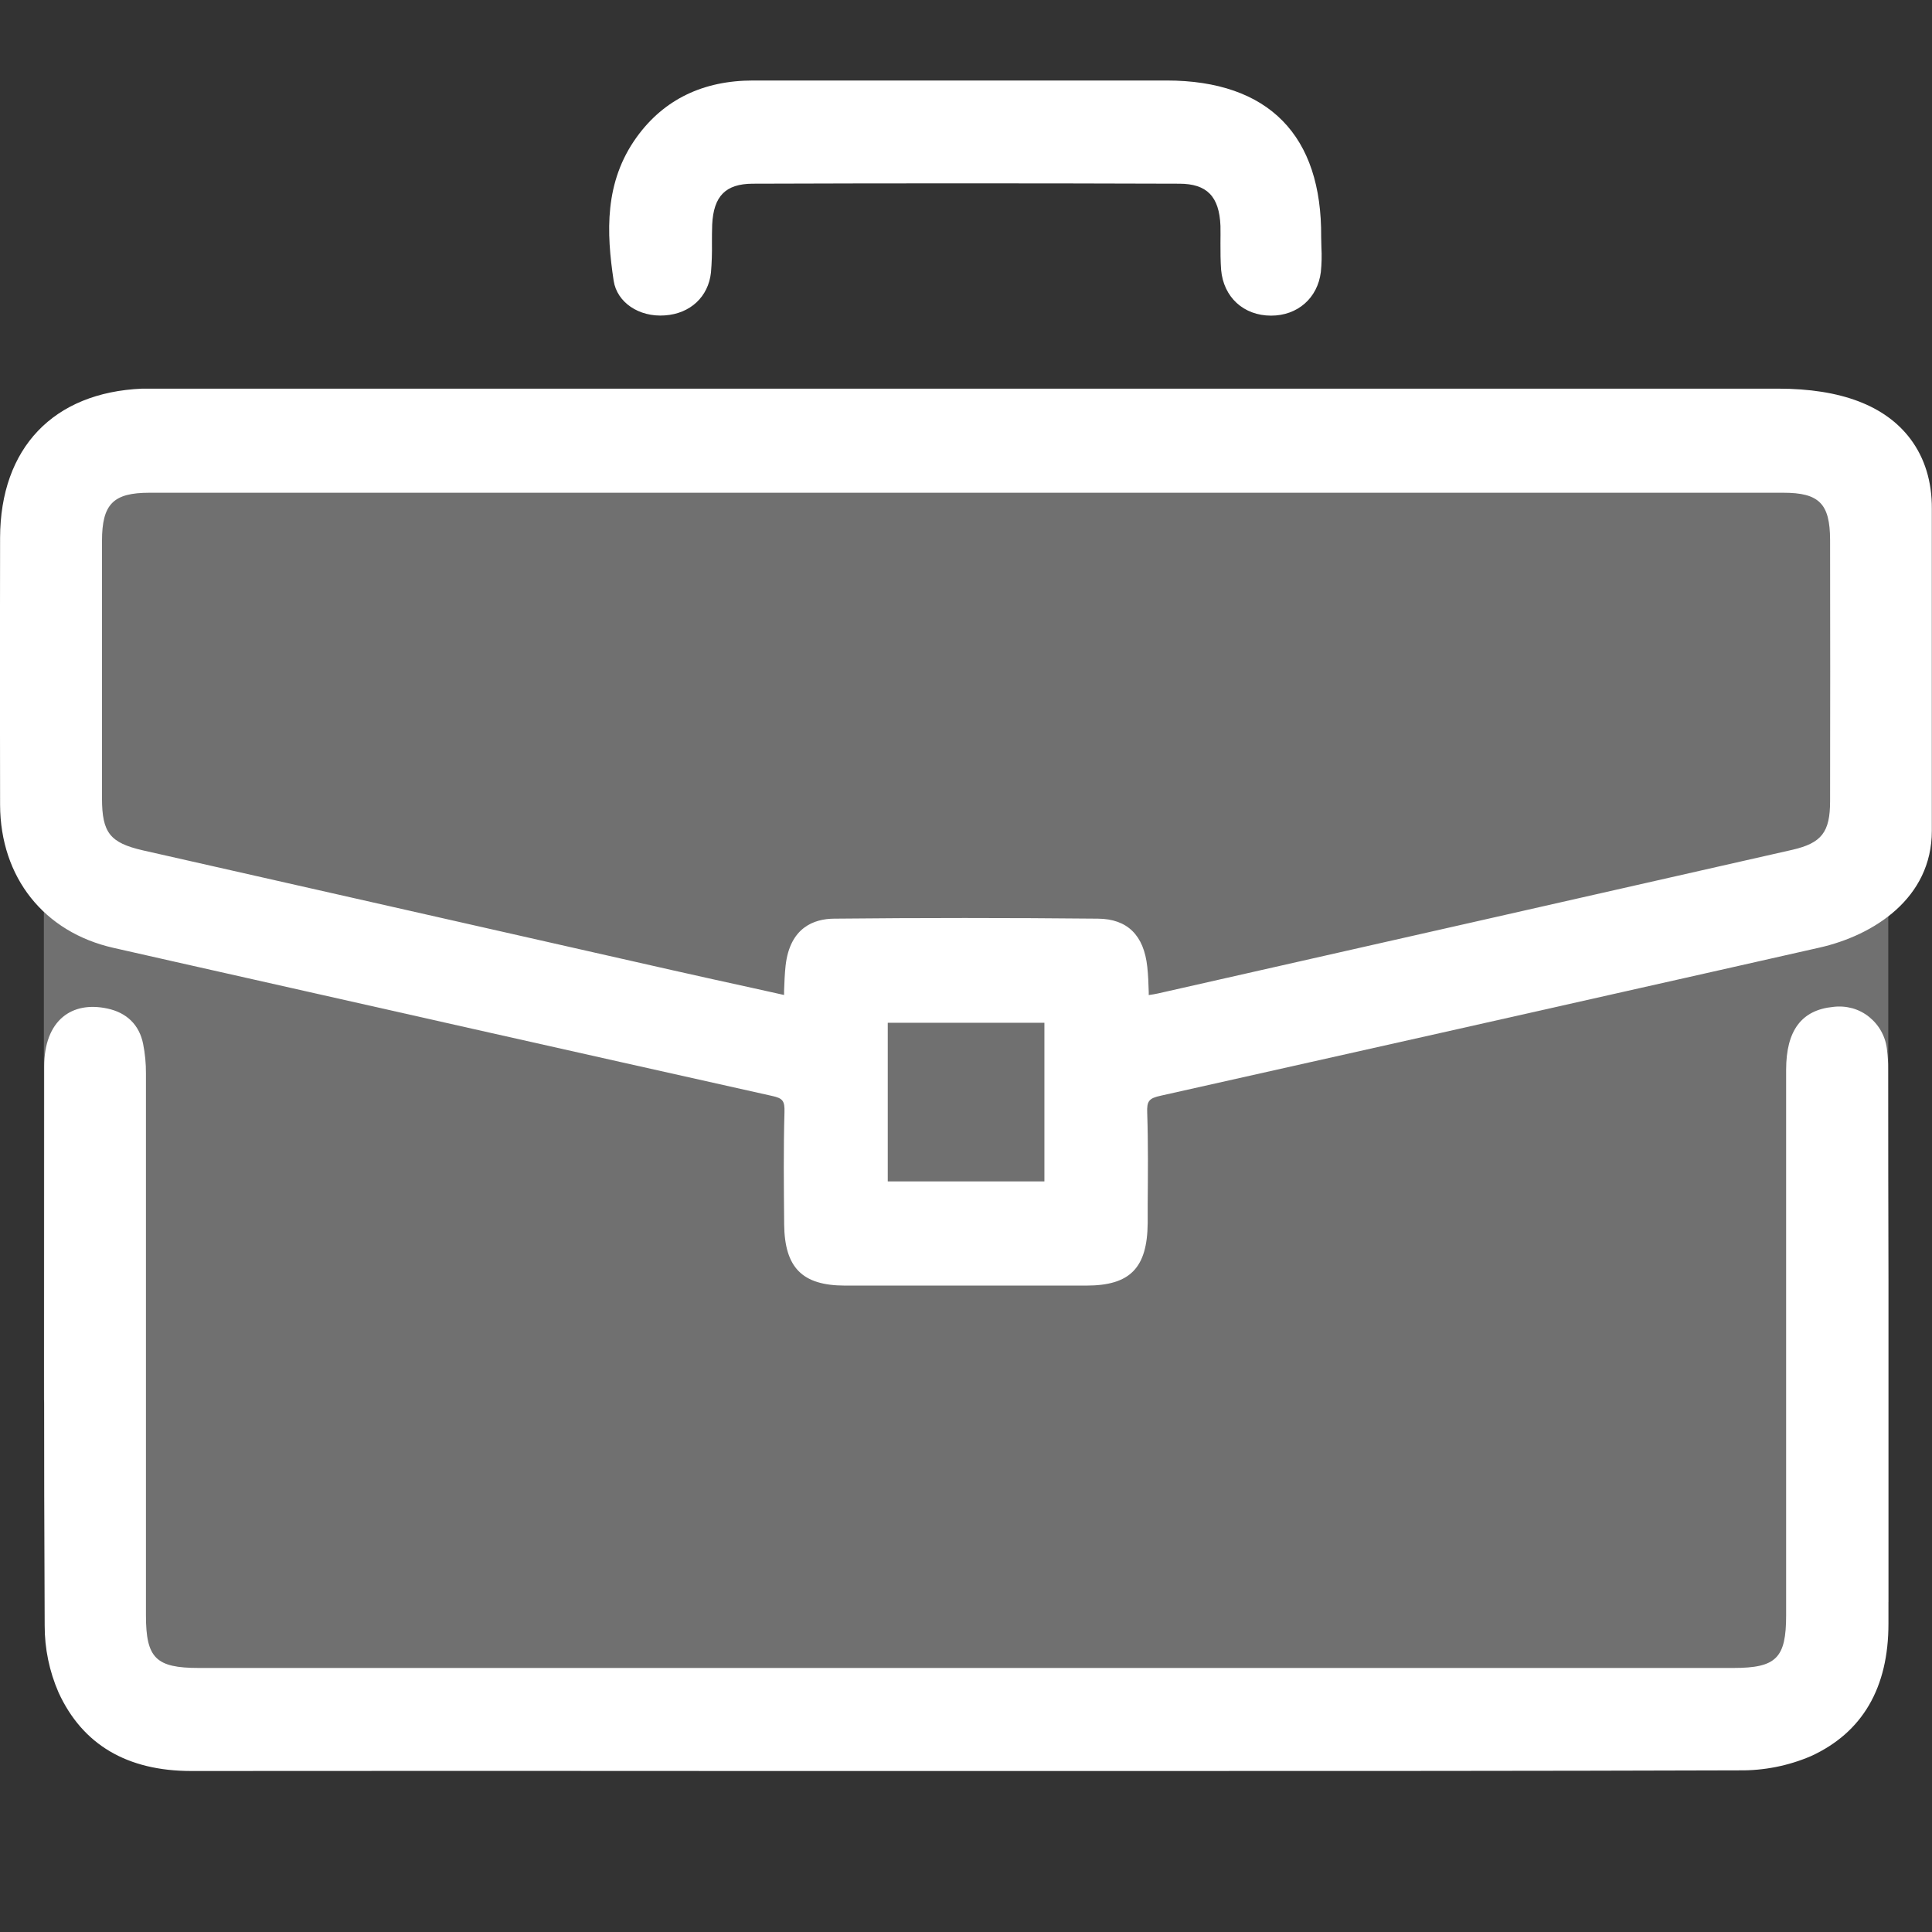
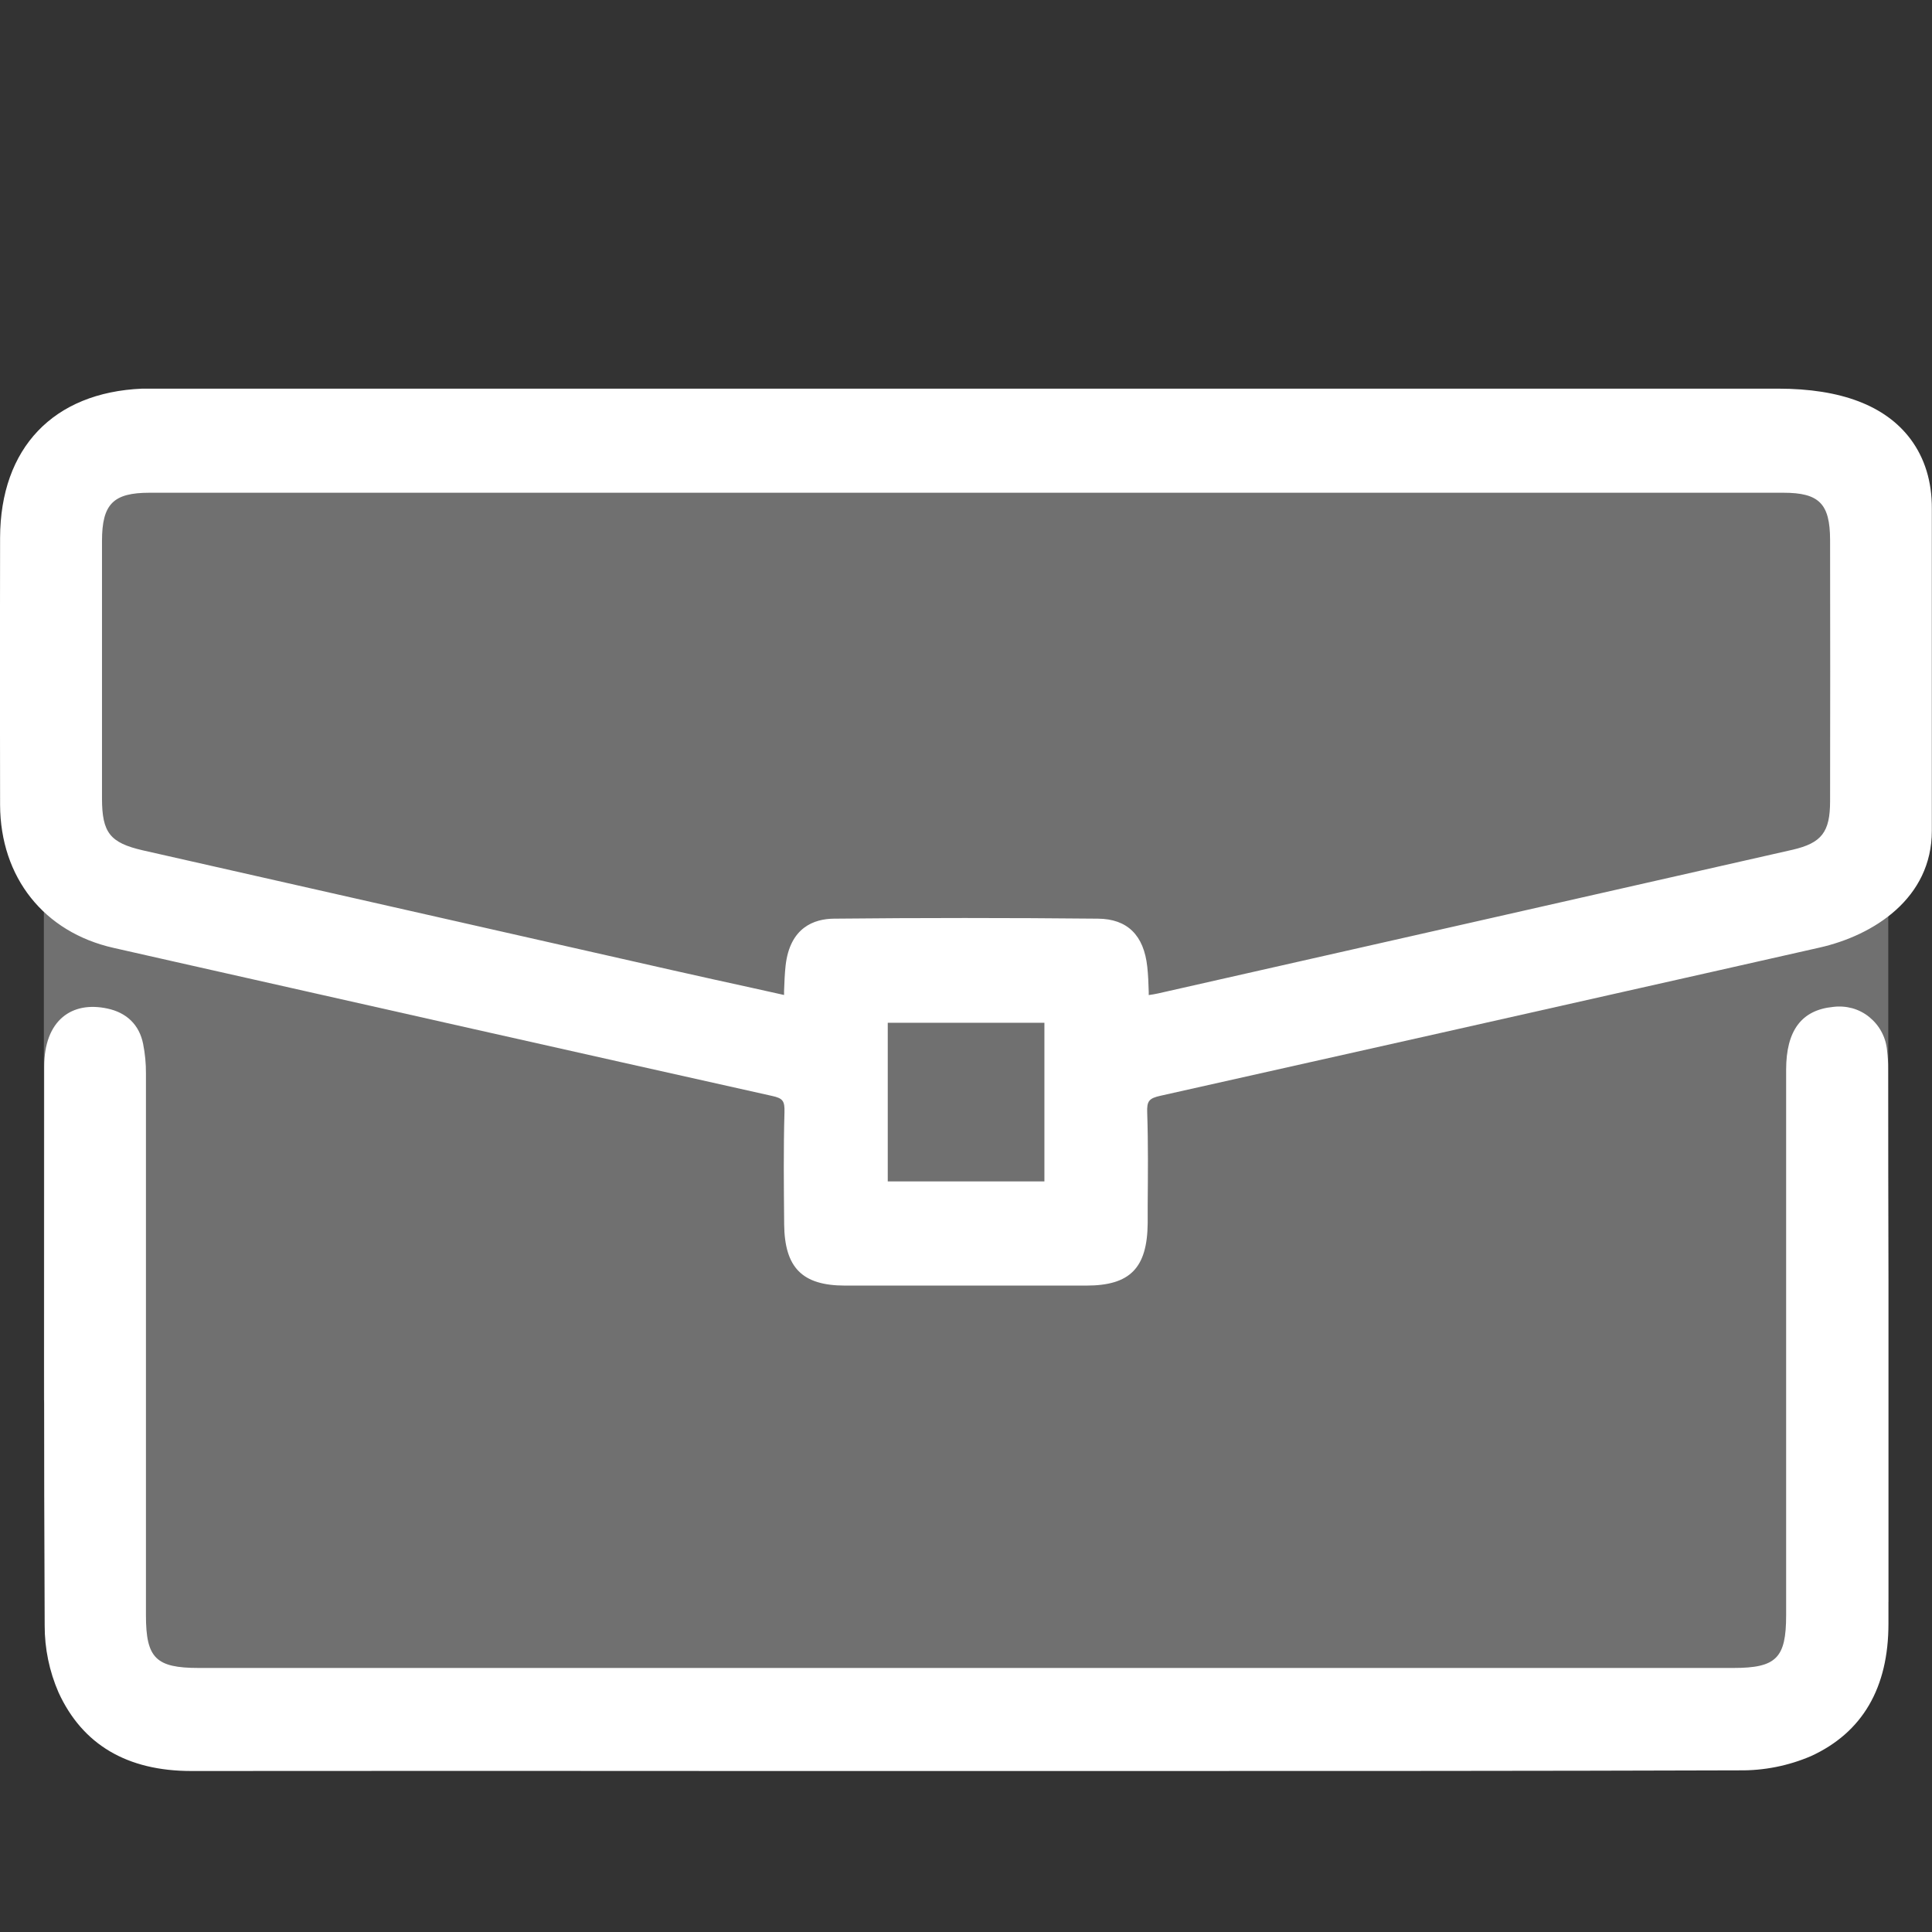
<svg xmlns="http://www.w3.org/2000/svg" width="24" height="24" viewBox="0 0 24 24" fill="none">
  <rect x="0" y="0" width="24" height="24" fill="#333333" stroke="none" />
  <g clip-path="url(#clip0_246_559)">
    <path opacity="0.3" d="M0.797 5.909L0.545 10.402V17.388L1.267 20.9L13.935 21.402L22.084 21.026L23.457 19.897V9.014L22.983 5.784L0.797 5.909Z" fill="white" />
    <path d="M23.733 5.454C23.421 5.038 22.868 4.828 22.089 4.828H11.919H1.902C1.856 4.828 1.812 4.828 1.765 4.828C0.663 4.875 0.004 5.565 0.001 6.681C-0.001 7.733 -0.002 8.863 0.001 9.999C0.005 10.899 0.545 11.58 1.411 11.775L2.18 11.949C4.609 12.497 7.119 13.062 9.591 13.614C9.725 13.643 9.749 13.676 9.745 13.817C9.732 14.273 9.737 14.736 9.741 15.184V15.208C9.747 15.748 9.965 15.969 10.495 15.97C10.975 15.97 11.465 15.97 11.972 15.97H13.495C14.039 15.97 14.252 15.751 14.257 15.193V14.971C14.26 14.594 14.264 14.207 14.251 13.824C14.245 13.677 14.273 13.643 14.42 13.611C16.737 13.092 19.092 12.564 21.369 12.05L22.6 11.772C23.276 11.62 23.998 11.159 23.998 10.32V6.319C24 5.983 23.91 5.691 23.733 5.454ZM22.734 9.953C22.734 10.338 22.628 10.472 22.268 10.556C19.64 11.152 17.013 11.747 14.385 12.341C14.349 12.349 14.312 12.355 14.27 12.361V12.322C14.267 12.215 14.263 12.114 14.252 12.011C14.21 11.617 14.004 11.415 13.64 11.412C12.533 11.401 11.43 11.401 10.36 11.412C10.116 11.414 9.813 11.518 9.759 11.995C9.748 12.097 9.744 12.2 9.74 12.309C9.74 12.326 9.74 12.343 9.74 12.36L9.362 12.276C9.02 12.201 8.683 12.127 8.347 12.051L4.897 11.27C3.856 11.034 2.814 10.798 1.773 10.563C1.367 10.469 1.268 10.345 1.267 9.921C1.267 8.633 1.267 7.646 1.267 6.721C1.267 6.261 1.407 6.121 1.857 6.121H11.821H22.154C22.598 6.121 22.733 6.257 22.734 6.707C22.736 7.79 22.736 8.883 22.734 9.953V9.953ZM12.974 12.705V14.676H11.028V12.705H12.974Z" fill="white" />
    <path d="M23.455 13.273C23.456 13.199 23.451 13.124 23.442 13.05C23.435 12.97 23.412 12.891 23.374 12.82C23.336 12.748 23.284 12.686 23.222 12.635C23.16 12.584 23.088 12.547 23.011 12.525C22.933 12.504 22.853 12.498 22.773 12.508C22.38 12.546 22.188 12.801 22.188 13.289C22.188 14.777 22.188 16.264 22.188 17.752V20.066C22.188 20.597 22.066 20.72 21.533 20.72H2.469C1.936 20.72 1.813 20.598 1.813 20.066V18.455C1.813 16.749 1.813 15.043 1.813 13.336C1.814 13.213 1.802 13.089 1.778 12.968C1.731 12.732 1.575 12.579 1.332 12.528C1.11 12.481 0.92 12.518 0.782 12.632C0.63 12.758 0.549 12.971 0.549 13.249V13.726C0.549 15.845 0.544 18.036 0.555 20.191C0.554 20.478 0.613 20.762 0.727 21.024C1.024 21.672 1.579 22 2.376 22H2.378C4.735 21.998 7.091 21.998 9.448 22H14.029C16.512 22 19.079 22 21.605 21.992C21.911 21.996 22.215 21.936 22.497 21.815C23.136 21.522 23.46 20.966 23.459 20.168C23.459 18.749 23.459 17.33 23.459 15.91C23.456 15.031 23.455 14.152 23.455 13.273Z" fill="white" />
-     <path d="M8.26 3.918C8.576 3.896 8.8 3.686 8.832 3.384C8.842 3.264 8.846 3.144 8.844 3.023C8.844 2.947 8.844 2.867 8.847 2.791C8.864 2.435 9.014 2.284 9.349 2.282C11.043 2.276 12.826 2.276 14.648 2.282C14.993 2.282 15.146 2.44 15.161 2.805C15.163 2.875 15.161 2.949 15.161 3.02C15.161 3.128 15.161 3.239 15.169 3.35C15.198 3.691 15.448 3.921 15.79 3.921C16.119 3.921 16.368 3.703 16.408 3.379C16.418 3.278 16.421 3.175 16.415 3.073C16.415 3.031 16.412 2.988 16.412 2.945C16.417 2.316 16.256 1.83 15.933 1.501C15.61 1.171 15.123 1 14.492 1H9.355C8.734 1 8.248 1.236 7.911 1.701C7.505 2.262 7.533 2.89 7.623 3.487C7.664 3.756 7.937 3.942 8.26 3.918Z" fill="white" />
  </g>
  <defs>
    <clipPath id="clip0_246_559">
      <rect width="24" height="24" fill="white" />
    </clipPath>
  </defs>
</svg>